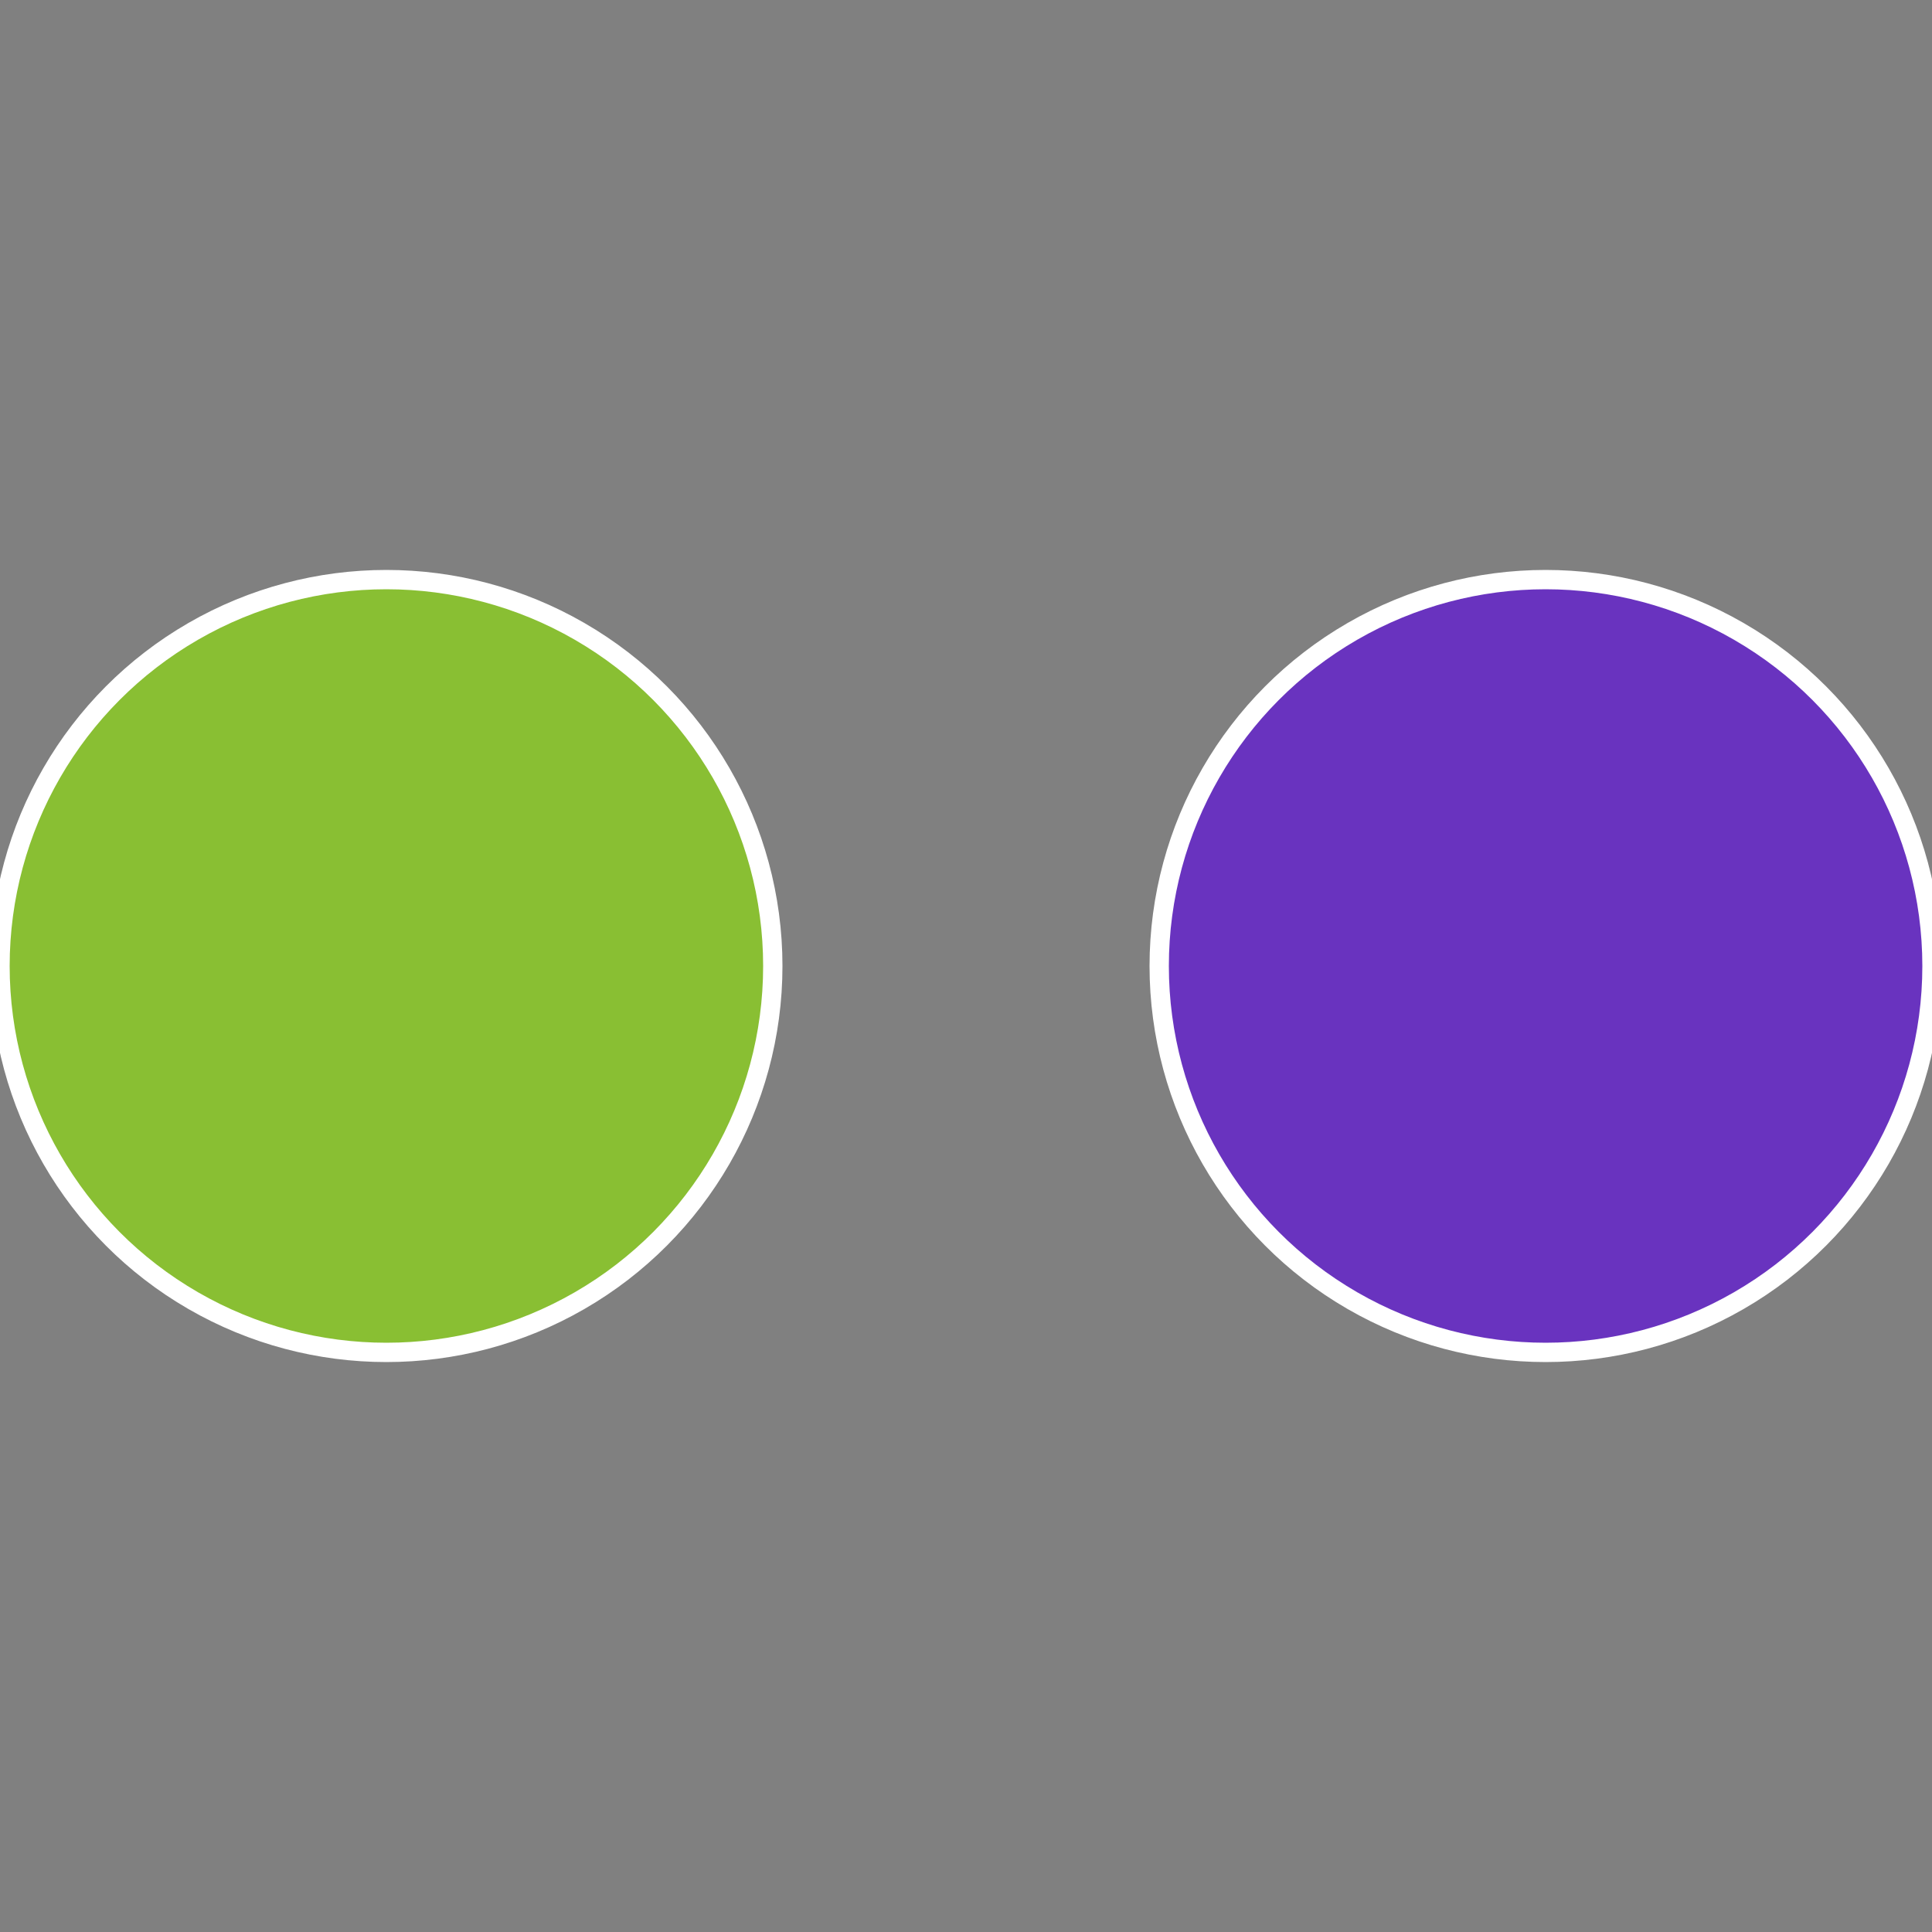
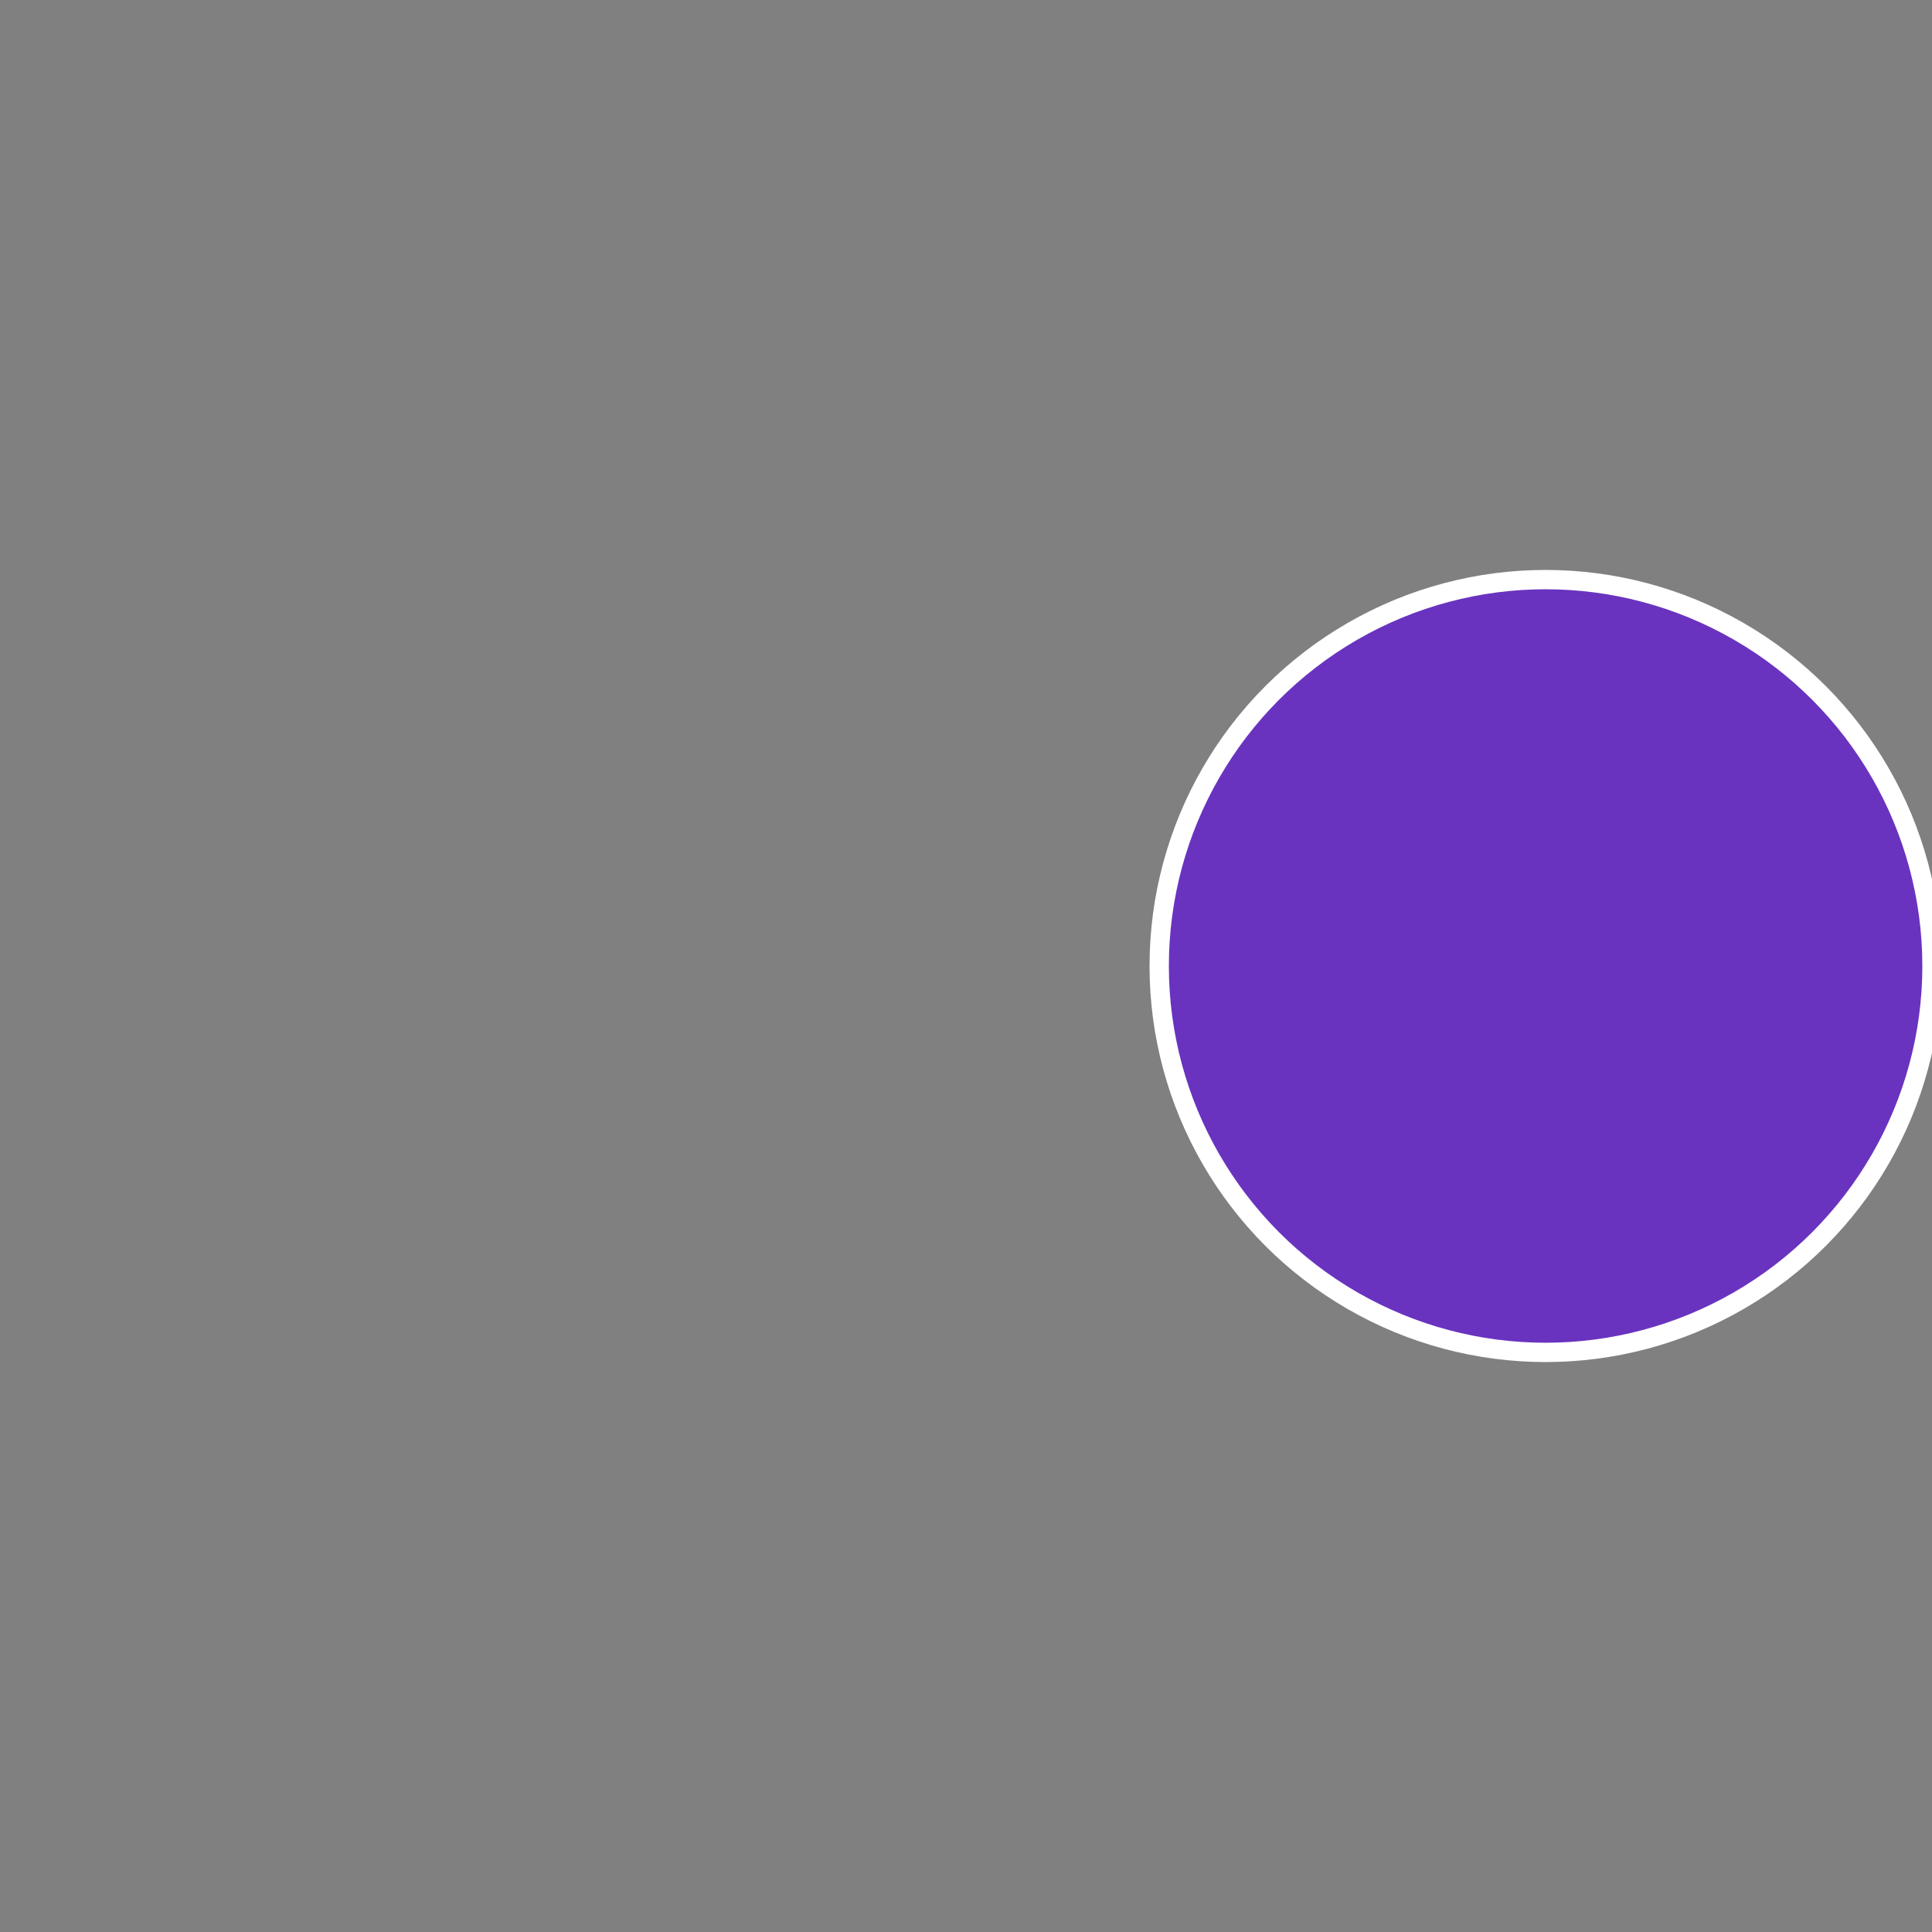
<svg xmlns="http://www.w3.org/2000/svg" width="500" height="500" viewBox="-1 -1 2 2">
  <rect x="-1" y="-1" width="2" height="2" fill="#808080" stroke="none" />
  <circle cx="0.6" cy="0" r="0.4" fill="#6933bf" stroke="#fff" stroke-width="1%" />
-   <circle cx="-0.6" cy="7.3478807948841E-17" r="0.4" fill="#89bf33" stroke="#fff" stroke-width="1%" />
</svg>